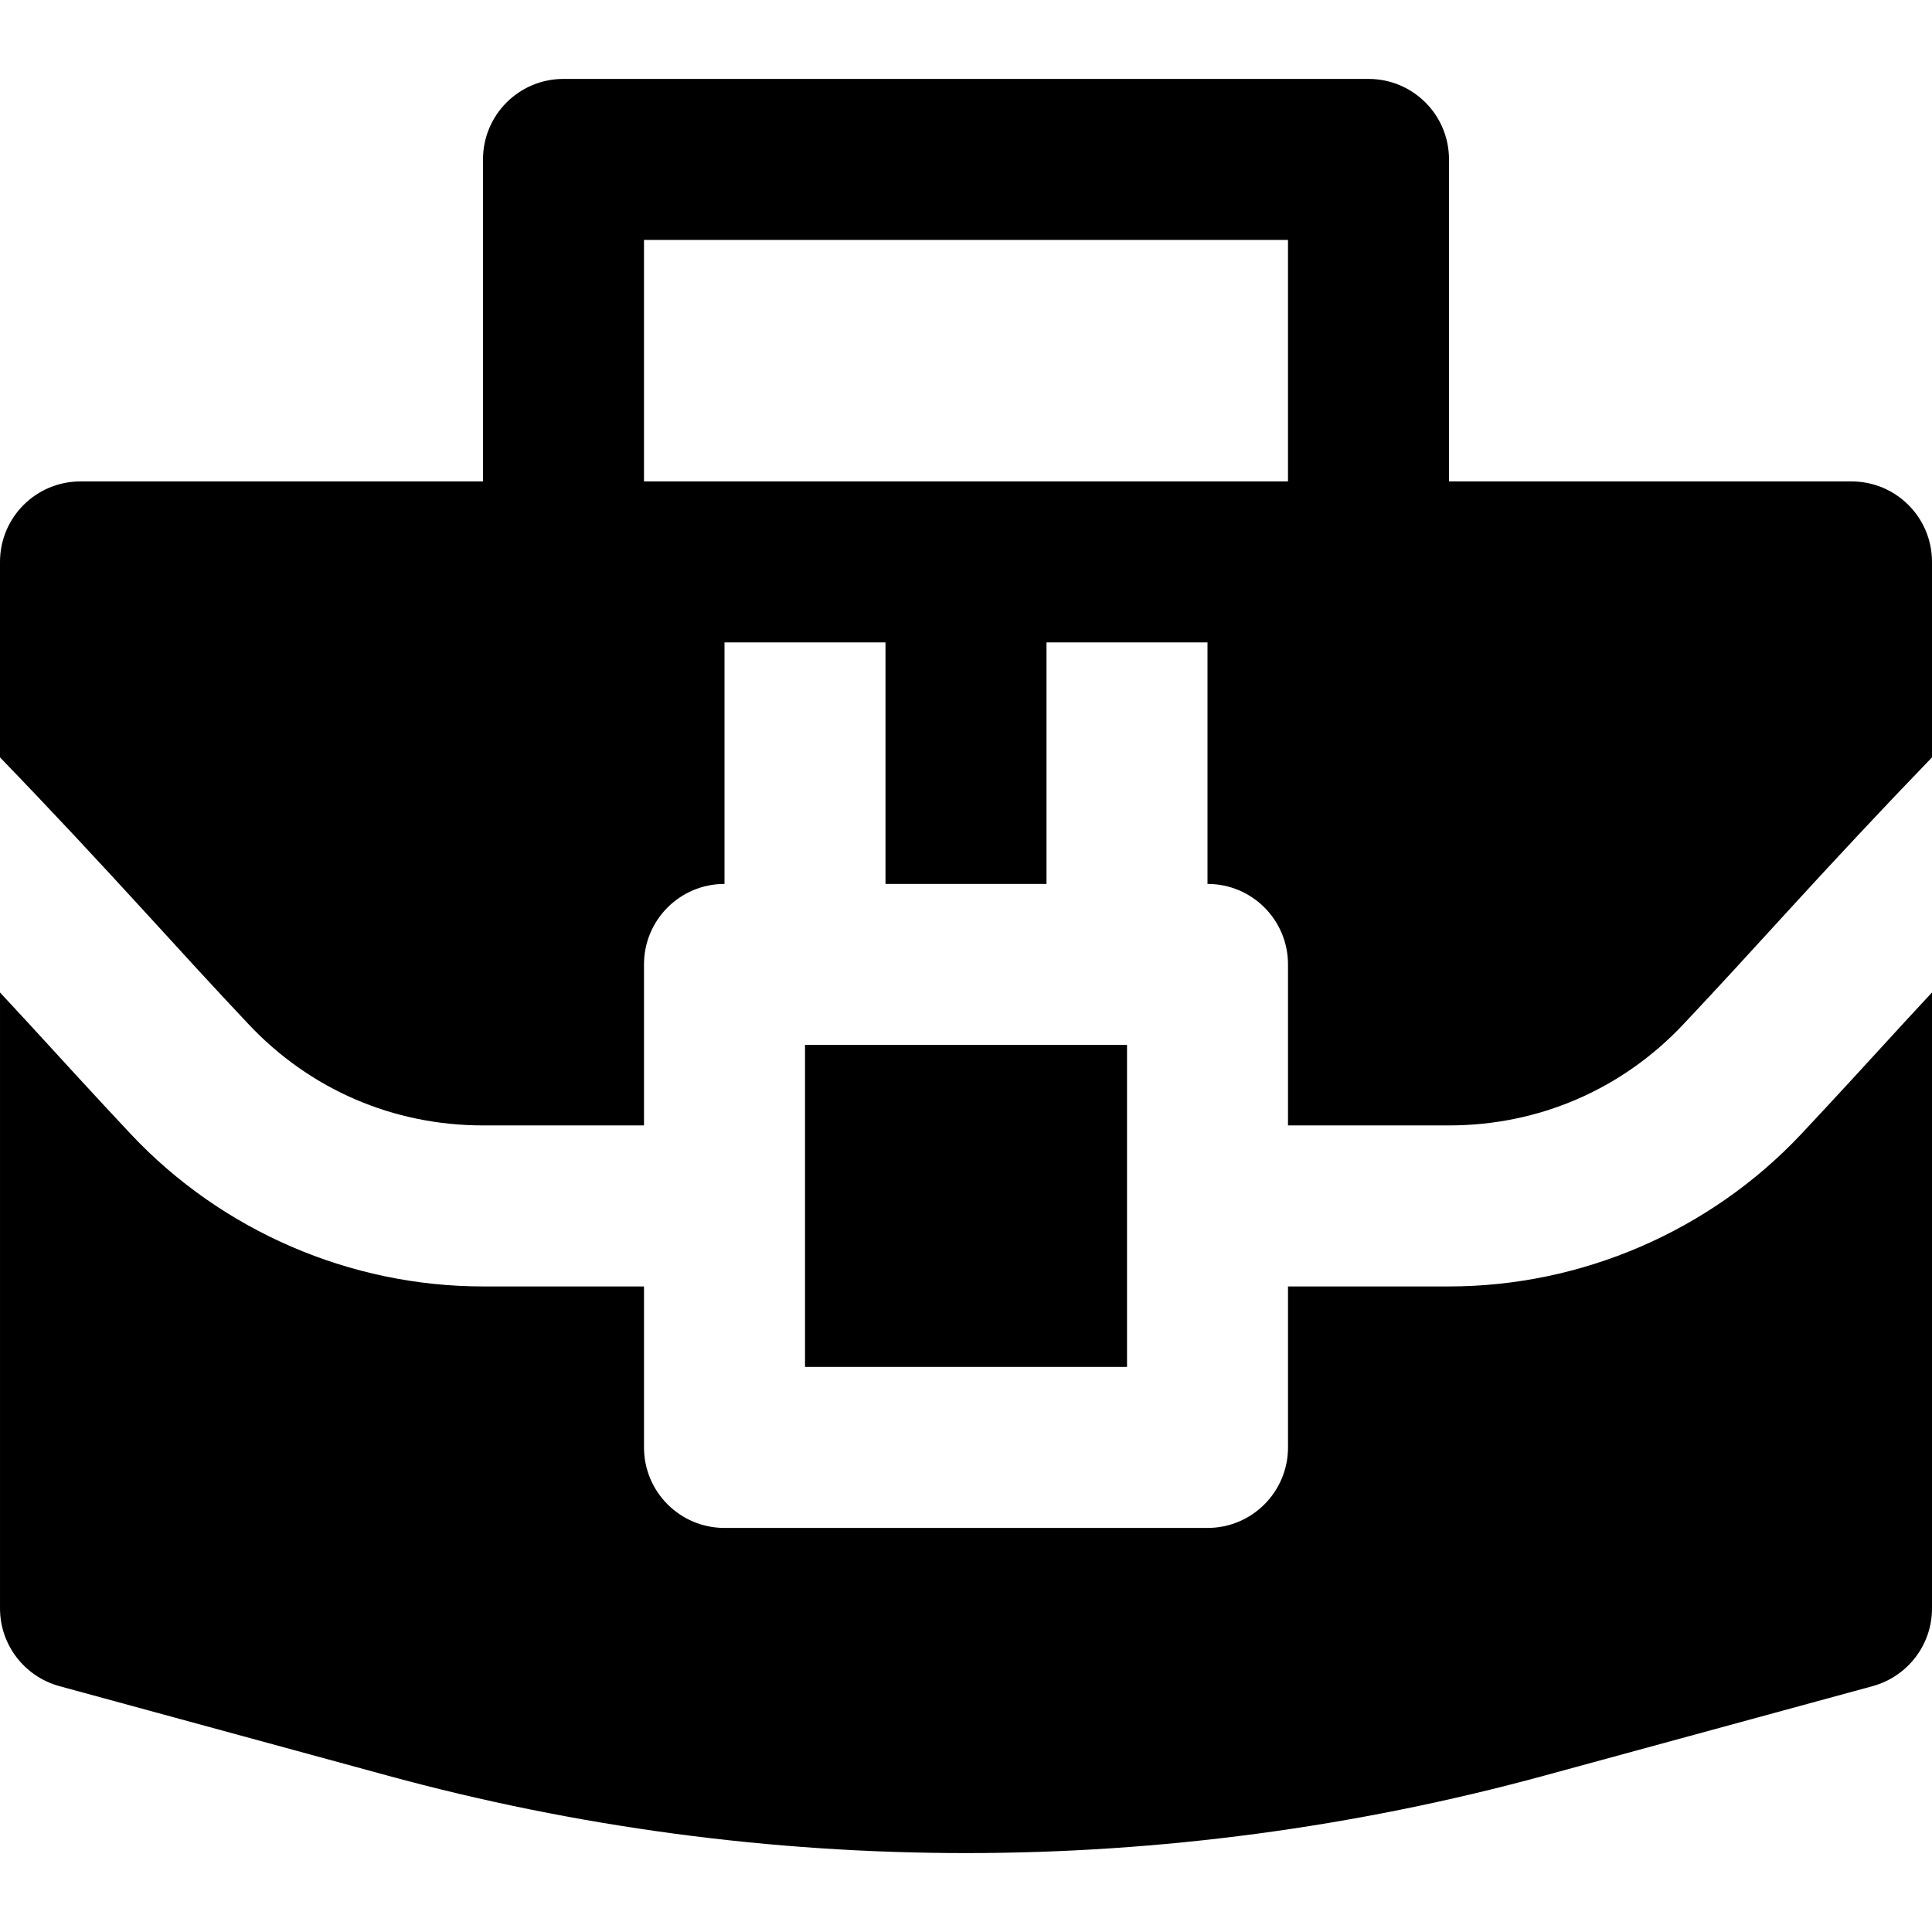
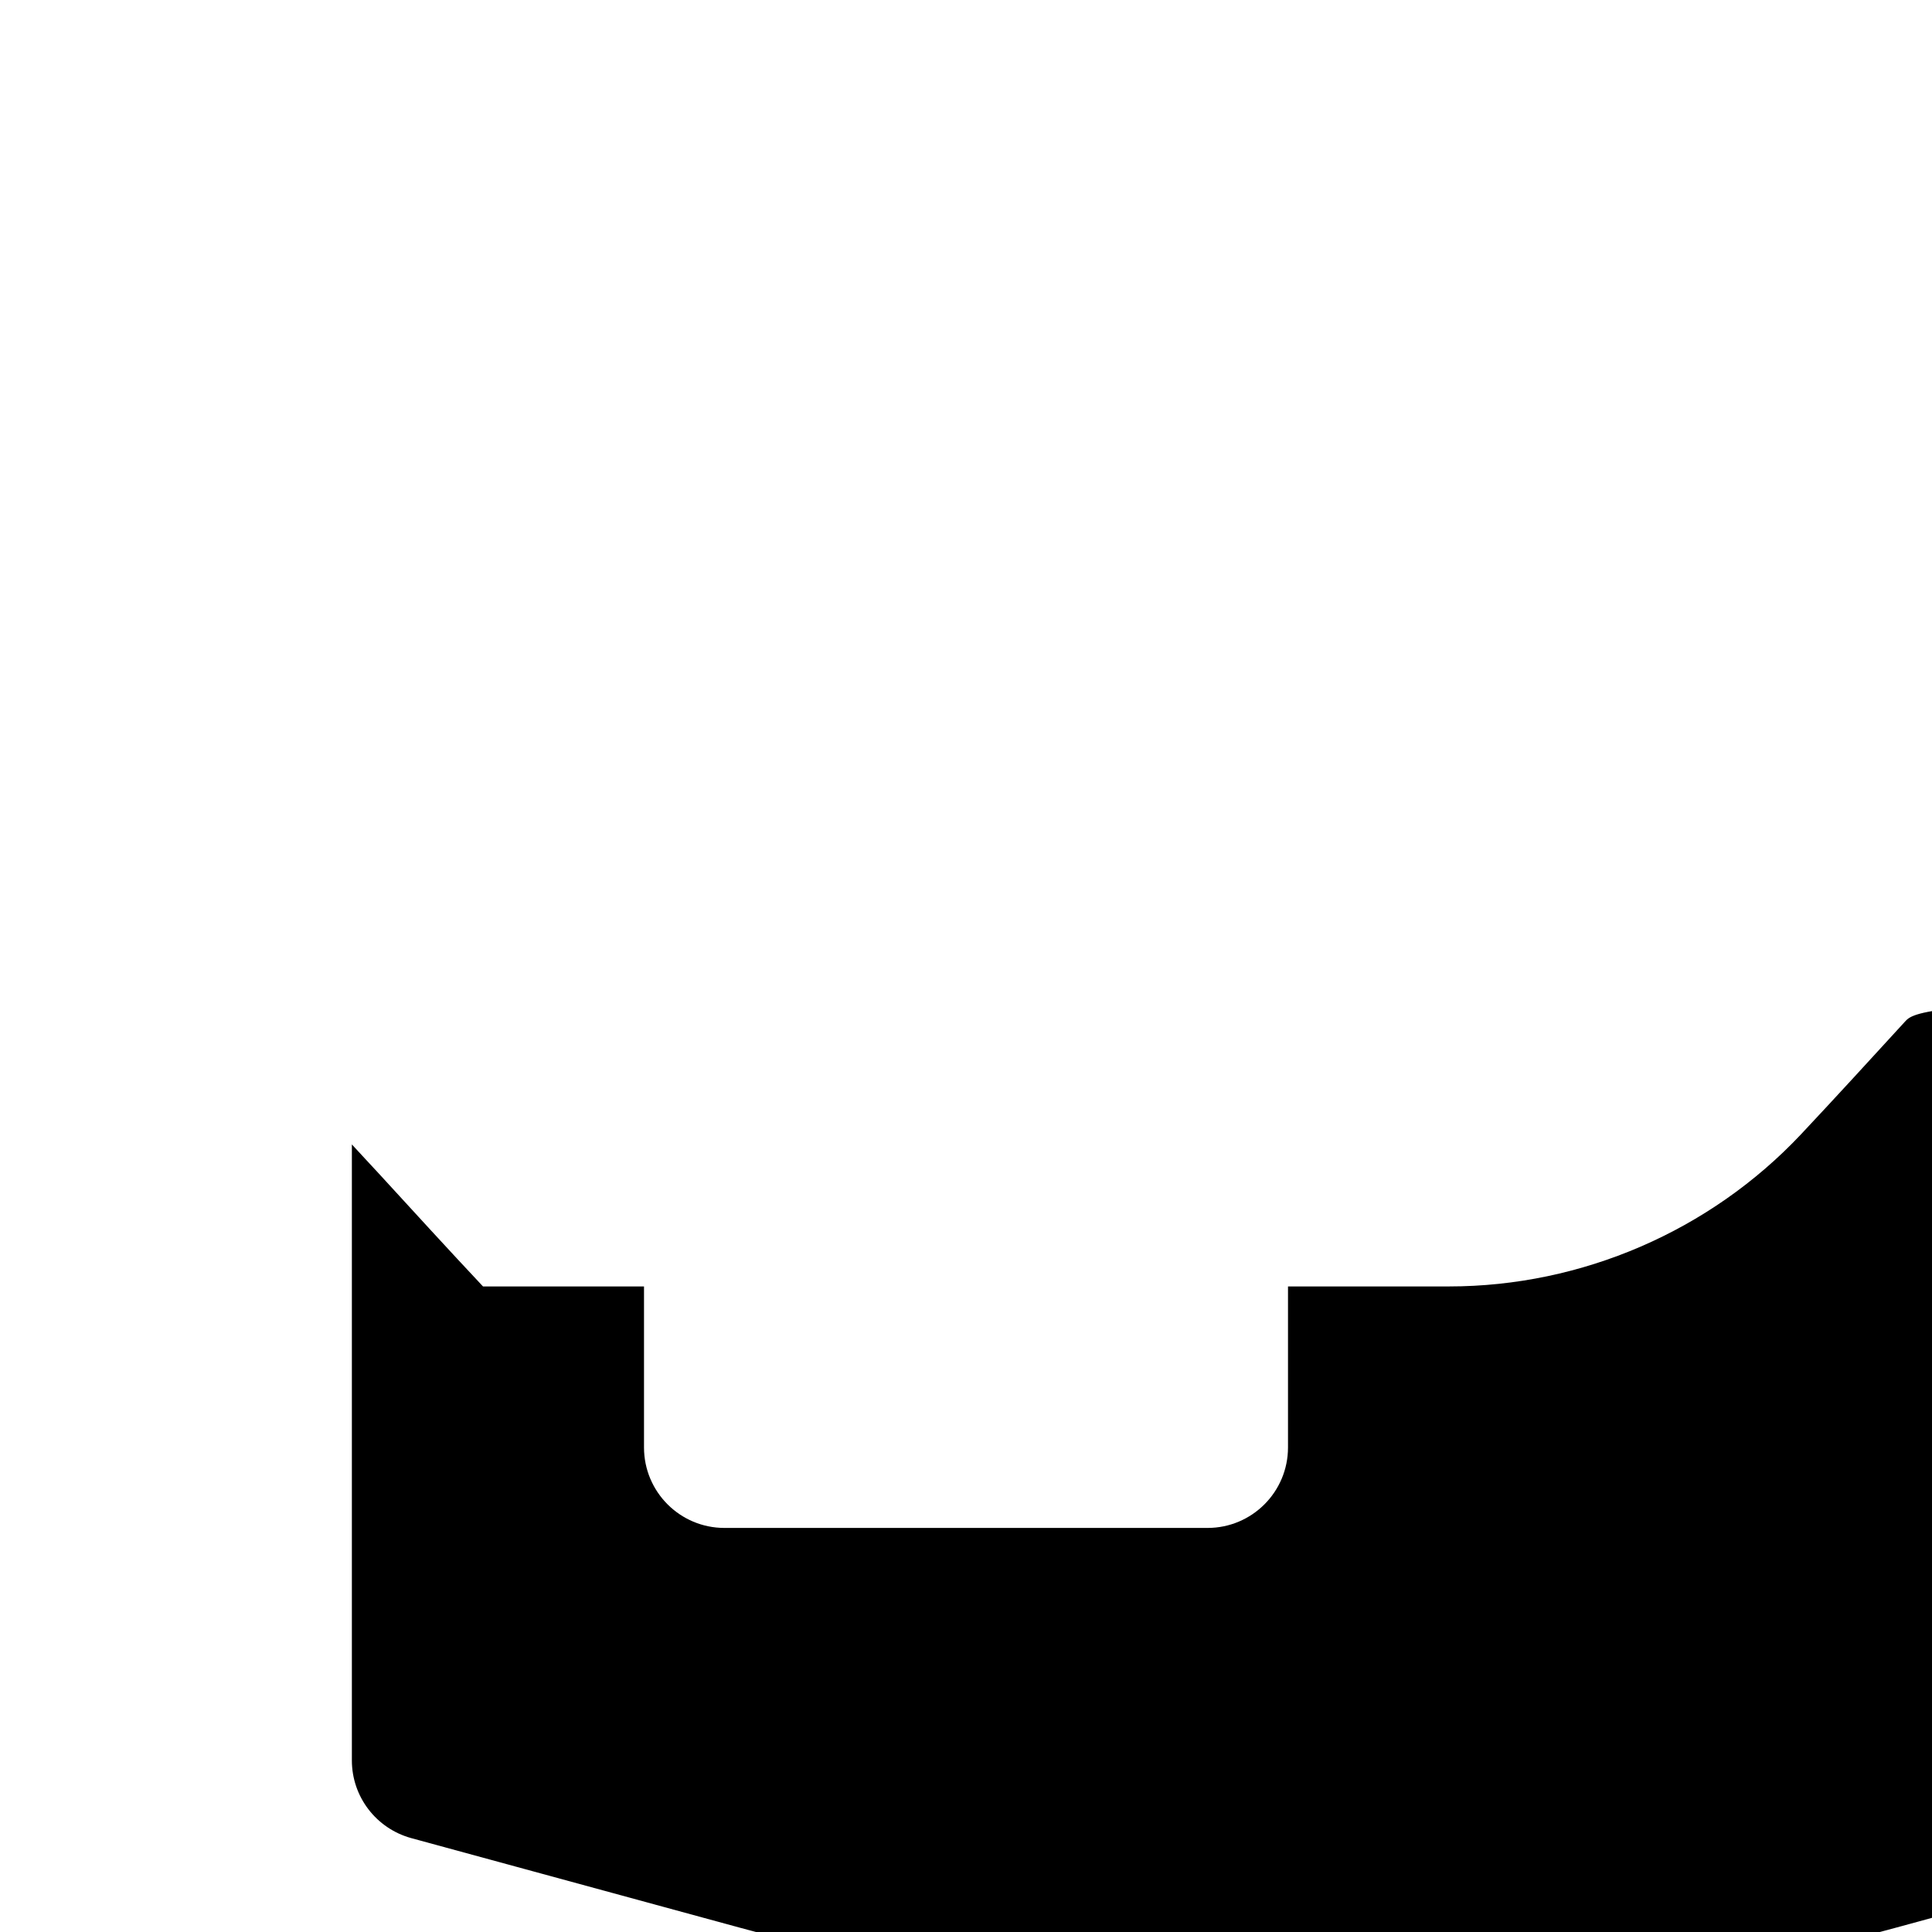
<svg xmlns="http://www.w3.org/2000/svg" version="1.1" id="Layer_1" x="0px" y="0px" viewBox="0 0 491.522 491.522" style="enable-background:new 0 0 491.522 491.522;" xml:space="preserve">
  <g>
    <g>
      <g>
-         <path d="M63.201,260.534c15.626,16.63,36.823,25.784,59.679,25.784h40.96v-40.96c0-11.325,9.155-20.48,20.48-20.48v-61.44h40.96     v61.44h40.96v-61.44h40.96v61.44c11.326,0,20.48,9.155,20.48,20.48v40.96h40.96c22.856,0,44.052-9.155,59.679-25.784     c8.786-9.318,17.408-18.76,26.051-28.221c12.022-13.148,24.433-26.46,37.151-39.629v-49.725c0-11.325-9.155-20.48-20.48-20.48     h-102.4v-81.92c0-11.325-9.155-20.48-20.48-20.48h-204.8c-11.325,0-20.48,9.155-20.48,20.48v81.92H20.48     c-11.325,0-20.48,9.155-20.48,20.48v49.725c12.718,13.148,25.129,26.481,37.151,39.629     C45.793,241.775,54.415,251.216,63.201,260.534z M163.84,61.039h163.84v61.44H307.2h-40.96h-40.96h-40.96h-20.48V61.039z" />
-         <path d="M484.6,259.967c-8.765,9.564-17.531,19.169-26.44,28.651c-23.122,24.556-55.747,38.666-89.518,38.666h-40.96v40.96     c0,11.305-9.155,20.48-20.48,20.48h-122.88c-11.325,0-20.48-9.175-20.48-20.48v-40.96h-40.96     c-33.792,0-66.396-14.111-89.518-38.666c-8.909-9.482-17.674-19.087-26.44-28.651c-2.273-2.478-4.649-4.977-6.922-7.475v156.713     c0,9.236,6.185,17.306,15.094,19.763l83.702,22.815c48.087,13.107,97.505,19.661,146.964,19.661     c49.439,0,98.898-6.574,146.964-19.661l83.702-22.815c8.909-2.458,15.094-10.527,15.094-19.763V252.492     C489.249,254.99,486.853,257.489,484.6,259.967z" />
-         <rect x="204.806" y="265.839" width="81.92" height="81.92" />
+         <path d="M484.6,259.967c-8.765,9.564-17.531,19.169-26.44,28.651c-23.122,24.556-55.747,38.666-89.518,38.666h-40.96v40.96     c0,11.305-9.155,20.48-20.48,20.48h-122.88c-11.325,0-20.48-9.175-20.48-20.48v-40.96h-40.96     c-8.909-9.482-17.674-19.087-26.44-28.651c-2.273-2.478-4.649-4.977-6.922-7.475v156.713     c0,9.236,6.185,17.306,15.094,19.763l83.702,22.815c48.087,13.107,97.505,19.661,146.964,19.661     c49.439,0,98.898-6.574,146.964-19.661l83.702-22.815c8.909-2.458,15.094-10.527,15.094-19.763V252.492     C489.249,254.99,486.853,257.489,484.6,259.967z" />
      </g>
    </g>
  </g>
  <g>
</g>
  <g>
</g>
  <g>
</g>
  <g>
</g>
  <g>
</g>
  <g>
</g>
  <g>
</g>
  <g>
</g>
  <g>
</g>
  <g>
</g>
  <g>
</g>
  <g>
</g>
  <g>
</g>
  <g>
</g>
  <g>
</g>
</svg>